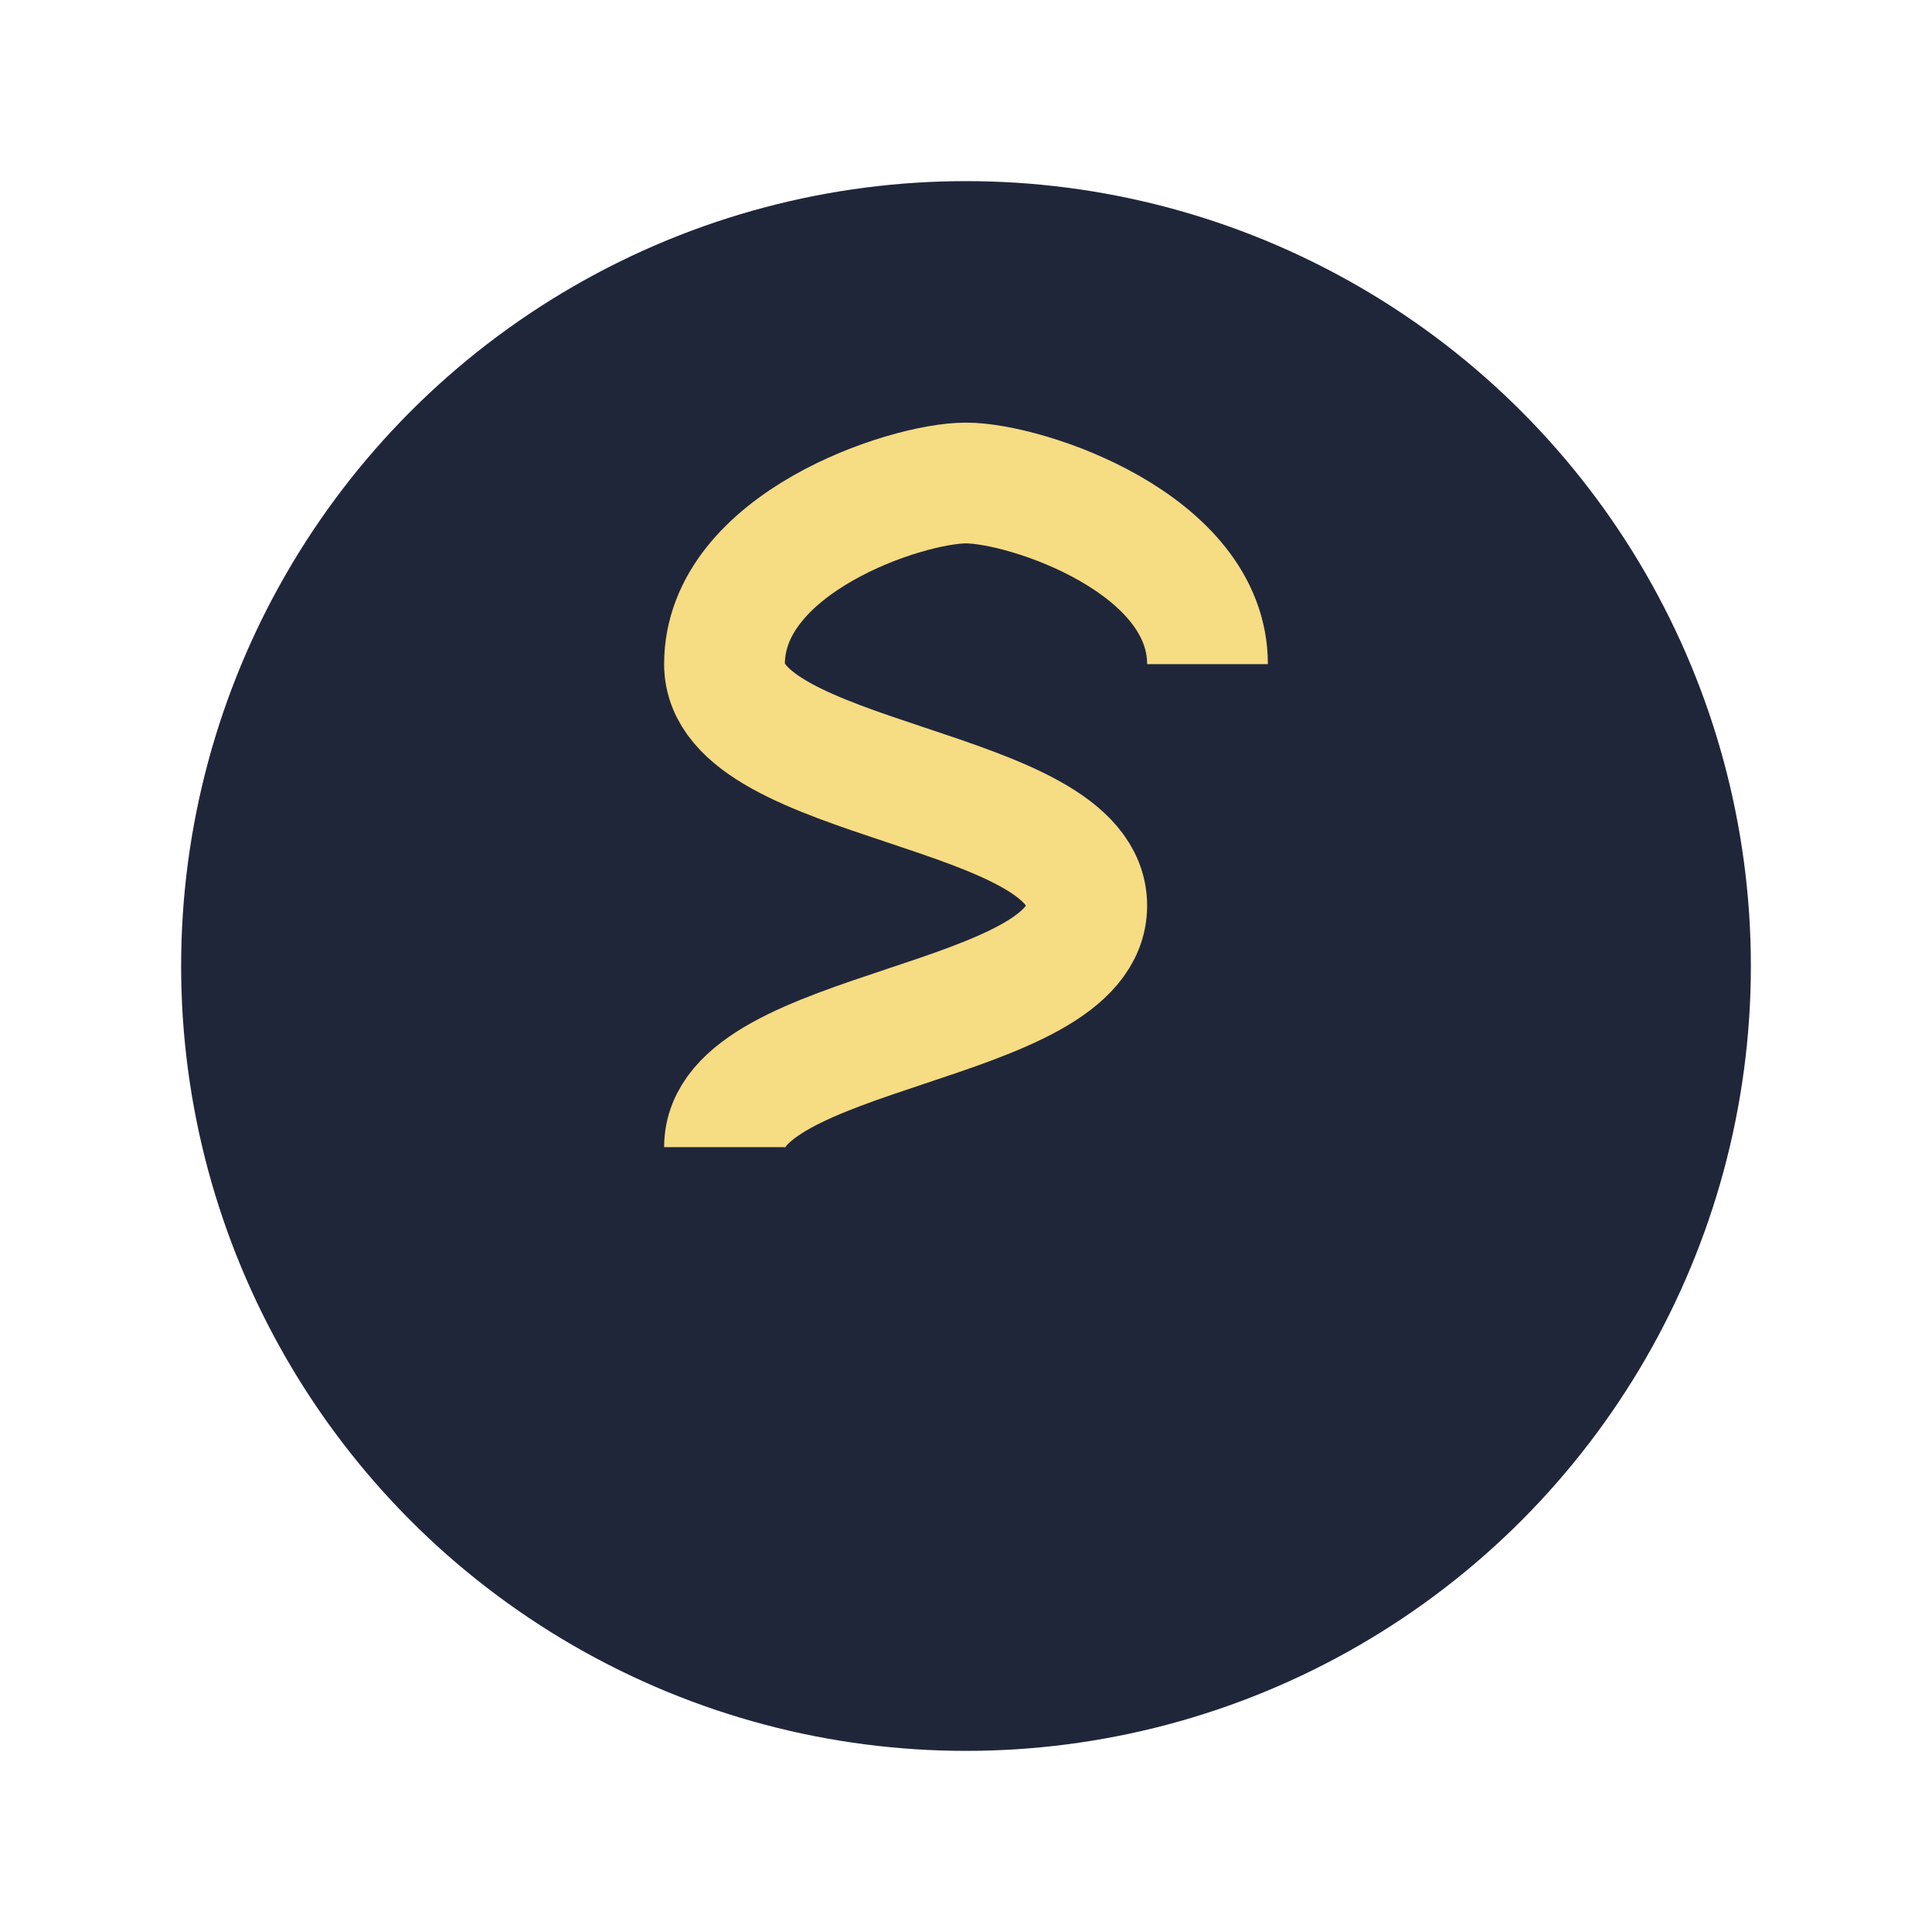
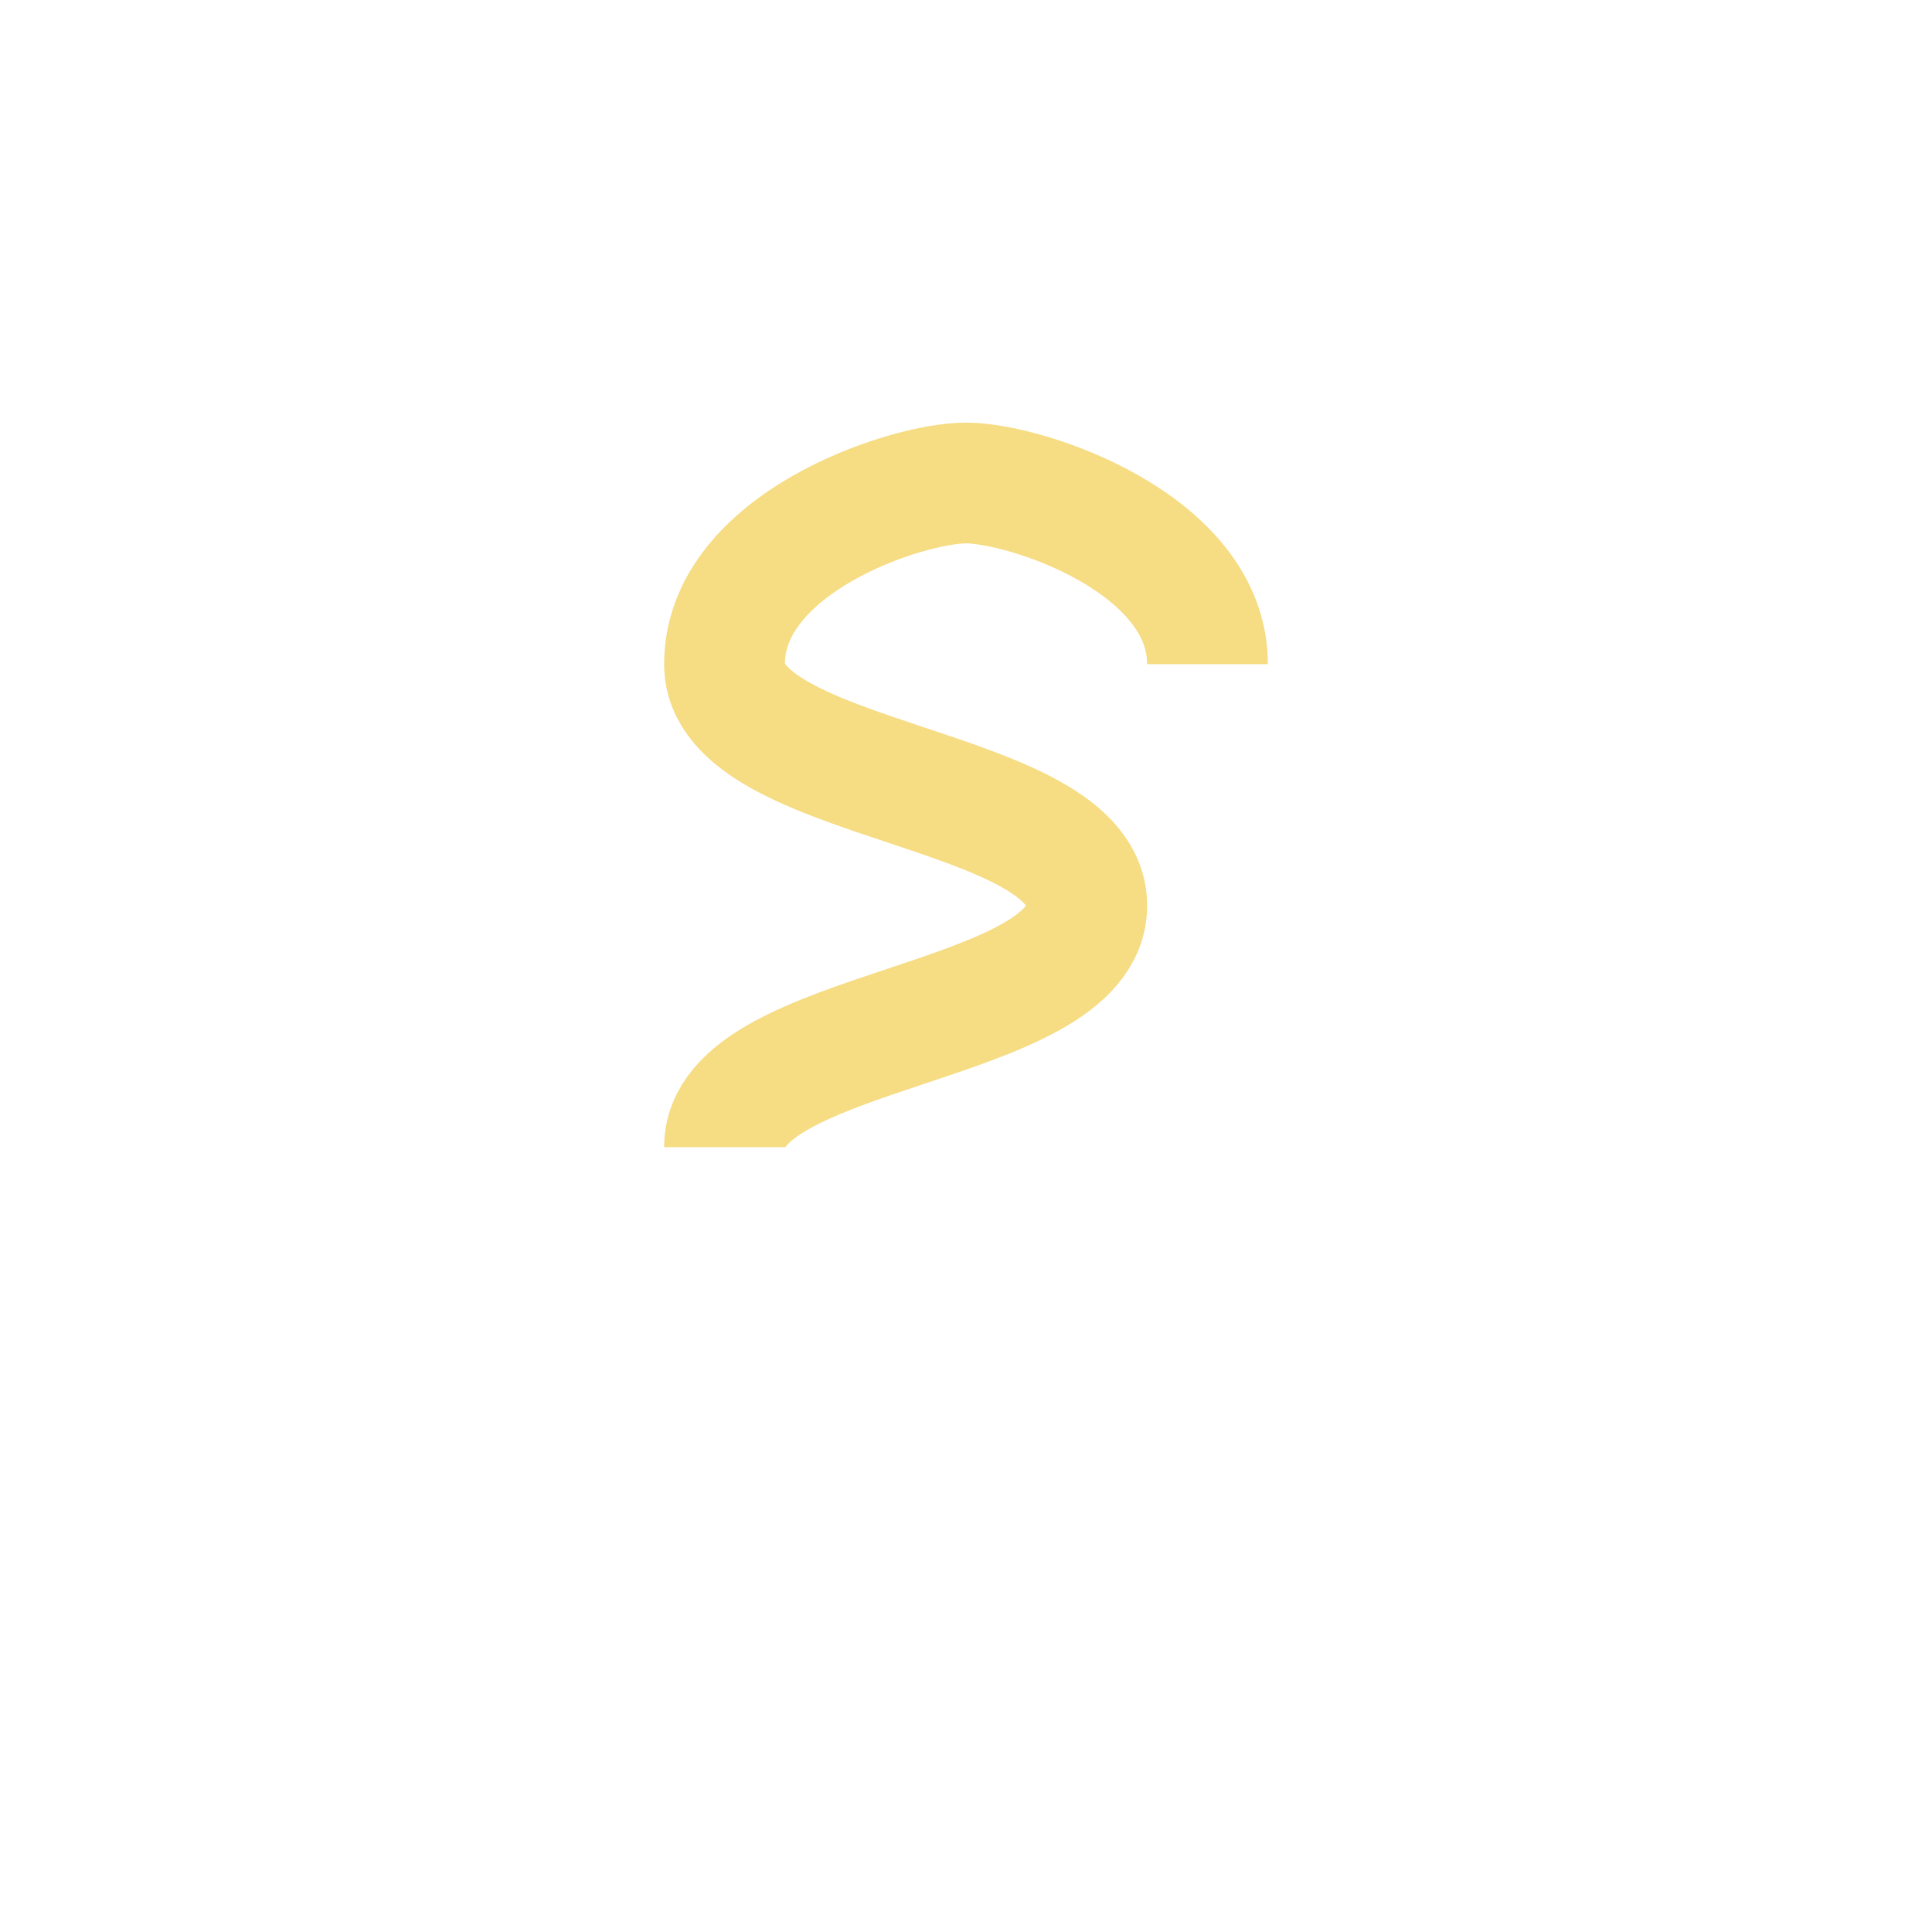
<svg xmlns="http://www.w3.org/2000/svg" width="32" height="32" viewBox="0 0 32 32">
-   <circle cx="16" cy="16" r="13" fill="#20263A" />
  <path d="M12 19c0-2 6-2 6-4s-6-2-6-4c0-2 3-3 4-3s4 1 4 3" fill="none" stroke="#F6DC83" stroke-width="2" />
</svg>